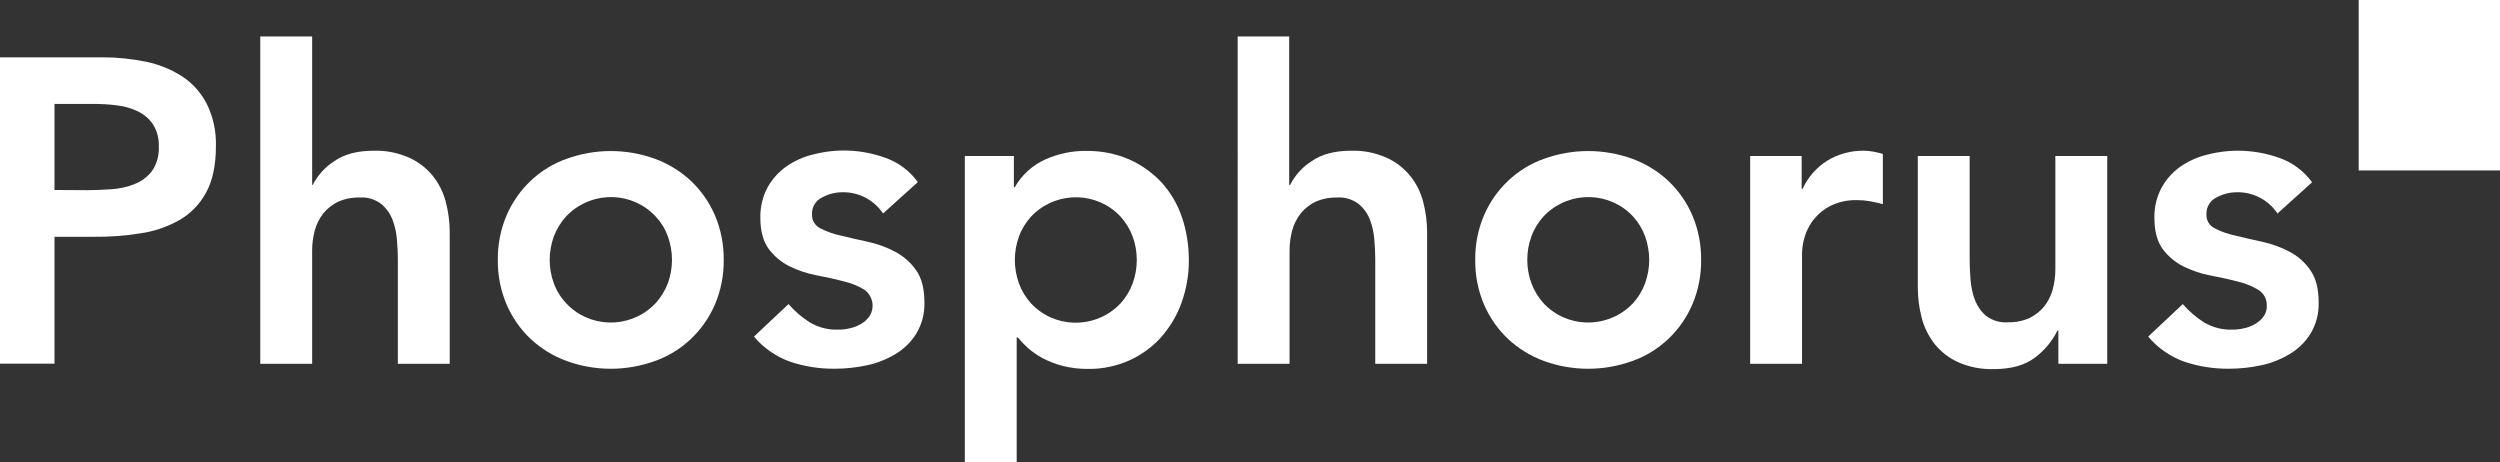
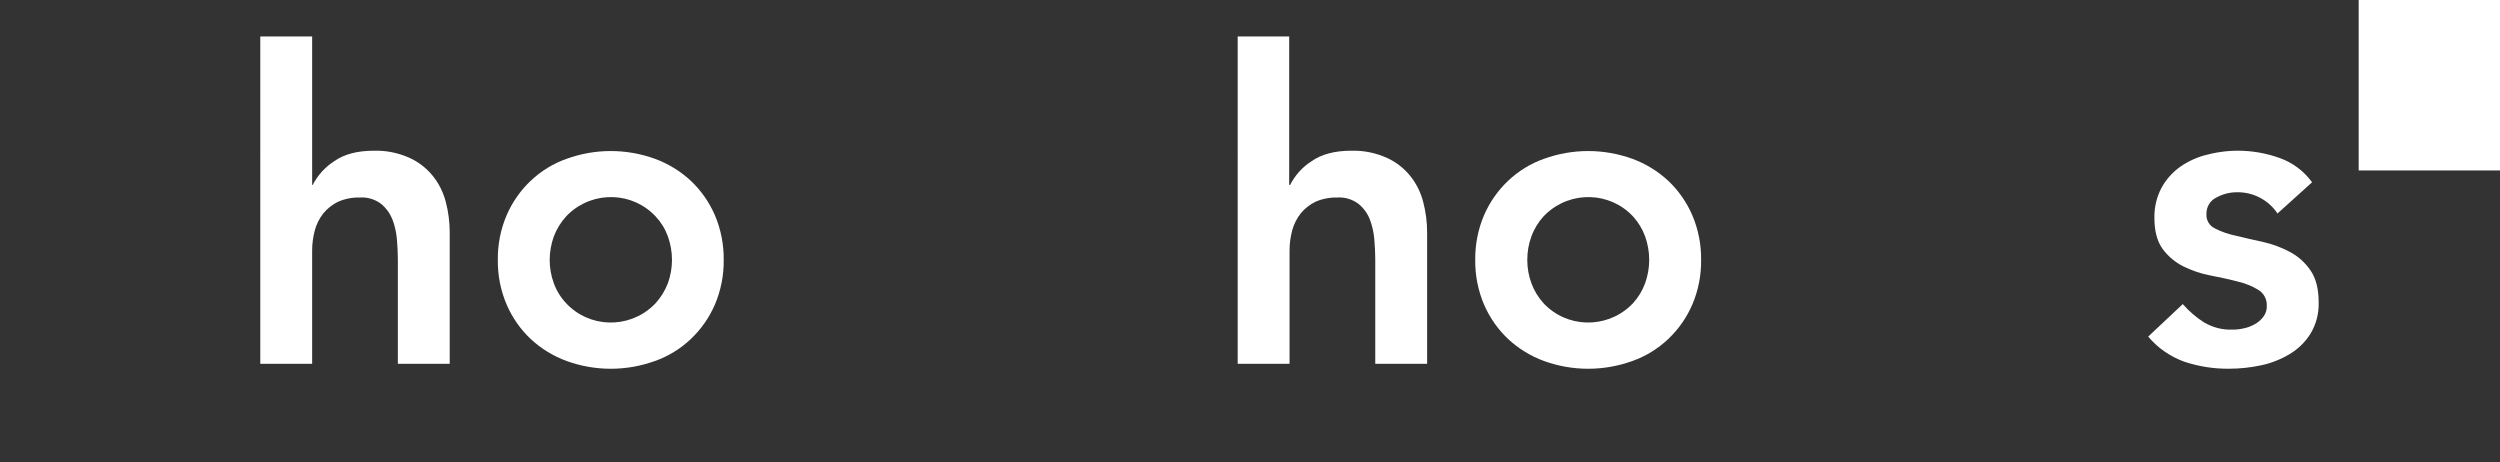
<svg xmlns="http://www.w3.org/2000/svg" id="Layer_2" viewBox="0 0 1330.3 246.1">
  <rect x="0" y="0" width="1330.3" height="246.1" fill="#333333" stroke="none" />
  <defs>
    <style>.cls-1,.cls-2,.cls-3,.cls-4,.cls-5,.cls-6,.cls-7,.cls-8,.cls-9,.cls-10,.cls-11{fill:none;}.cls-2{clip-path:url(#clippath-8);}.cls-3{clip-path:url(#clippath-7);}.cls-4{clip-path:url(#clippath-6);}.cls-5{clip-path:url(#clippath-9);}.cls-6{clip-path:url(#clippath-5);}.cls-7{clip-path:url(#clippath-3);}.cls-8{clip-path:url(#clippath-4);}.cls-9{clip-path:url(#clippath-2);}.cls-10{clip-path:url(#clippath-1);}.cls-12{fill:#fff;}.cls-11{clip-path:url(#clippath);}</style>
    <clipPath id="clippath">
      <rect class="cls-1" width="1330.3" height="246.1" />
    </clipPath>
    <clipPath id="clippath-1">
      <rect class="cls-1" width="1330.3" height="246.1" />
    </clipPath>
    <clipPath id="clippath-2">
      <rect class="cls-1" width="1330.3" height="246.1" />
    </clipPath>
    <clipPath id="clippath-3">
      <rect class="cls-1" width="1330.3" height="246.1" />
    </clipPath>
    <clipPath id="clippath-4">
-       <rect class="cls-1" width="1330.3" height="246.1" />
-     </clipPath>
+       </clipPath>
    <clipPath id="clippath-5">
      <rect class="cls-1" width="1330.3" height="246.1" />
    </clipPath>
    <clipPath id="clippath-6">
      <rect class="cls-1" width="1330.3" height="246.1" />
    </clipPath>
    <clipPath id="clippath-7">
      <rect class="cls-1" width="1330.3" height="246.1" />
    </clipPath>
    <clipPath id="clippath-8">
-       <rect class="cls-1" width="1330.3" height="246.1" />
-     </clipPath>
+       </clipPath>
    <clipPath id="clippath-9">
      <rect class="cls-1" width="1330.3" height="246.1" />
    </clipPath>
  </defs>
  <g id="Layer_1-2">
    <rect class="cls-12" x="1255.1" width="75.2" height="90.7" />
    <g class="cls-11">
-       <path class="cls-12" d="m0,30.5h54.8c7.6,0,15.2.8,22.7,2.3,6.8,1.4,13.4,4,19.2,7.7,5.6,3.6,10.1,8.6,13.2,14.5,3.5,7,5.2,14.8,5,22.7,0,10.3-1.8,18.6-5.3,24.9-3.3,6.1-8.3,11.2-14.3,14.6-6.5,3.6-13.5,6-20.8,7-8.2,1.3-16.5,1.9-24.8,1.8h-20.7v67.5H0V30.5Zm46.5,70.7c4.1,0,8.4-.2,12.9-.5,4.2-.3,8.4-1.2,12.3-2.8,3.6-1.4,6.8-3.8,9.2-6.9,2.6-3.8,3.8-8.3,3.6-12.9.2-4.3-.9-8.5-3.2-12.1-2.1-3-5-5.4-8.3-6.9-3.6-1.7-7.4-2.7-11.3-3.1-4-.5-8-.7-12-.7h-20.7v45.8l17.5.1Z" />
-     </g>
+       </g>
    <g class="cls-10">
      <path class="cls-12" d="m165.9,98.4h.5c2.6-5.1,6.6-9.5,11.4-12.6,5.4-3.8,12.5-5.6,21.1-5.6,6.5-.2,12.9,1.1,18.8,3.7,4.9,2.2,9.2,5.5,12.6,9.7,3.3,4.1,5.6,8.8,6.9,13.8,1.4,5.3,2.1,10.8,2.1,16.4v69.8h-27.6v-56c0-3.1-.2-6.5-.5-10.3-.3-3.6-1.1-7.2-2.4-10.6-1.3-3.2-3.4-6.1-6.1-8.3-3.3-2.4-7.3-3.6-11.3-3.3-4-.1-8,.7-11.6,2.3-3,1.5-5.7,3.6-7.8,6.2-2.1,2.7-3.6,5.7-4.5,9-.9,3.5-1.4,7-1.4,10.6v60.4h-27.6V19.4h27.6v79h-.2Z" />
    </g>
    <g class="cls-9">
      <path class="cls-12" d="m264.9,138.3c-.1-8.2,1.5-16.3,4.7-23.8,3-6.9,7.3-13.1,12.8-18.3,5.5-5.2,12-9.2,19.1-11.7,15.2-5.5,31.8-5.5,47,0,7.1,2.6,13.6,6.6,19.1,11.7,5.5,5.2,9.8,11.4,12.8,18.3,3.2,7.5,4.8,15.7,4.7,23.8.1,8.2-1.5,16.3-4.7,23.8-3,6.9-7.3,13.1-12.8,18.3s-12,9.2-19.1,11.7c-15.2,5.5-31.8,5.5-47,0-7.1-2.6-13.6-6.6-19.1-11.7-5.5-5.2-9.8-11.4-12.8-18.3-3.2-7.5-4.8-15.6-4.7-23.8m27.6,0c0,4.2.7,8.4,2.2,12.4,1.4,3.9,3.6,7.5,6.5,10.6,12.3,13.2,33,13.8,46.2,1.5l1.5-1.5c2.8-3.1,5-6.7,6.5-10.6,2.9-8,2.9-16.8,0-24.9-1.4-3.9-3.6-7.5-6.5-10.6-12.3-13.2-33-13.8-46.2-1.5l-1.5,1.5c-2.8,3.1-5,6.7-6.5,10.6-1.4,4-2.2,8.2-2.2,12.5" />
    </g>
    <g class="cls-7">
-       <path class="cls-12" d="m469.9,113.6c-4.8-7.2-13-11.5-21.7-11.3-3.8,0-7.5,1-10.8,2.8-3.4,1.6-5.5,5.2-5.3,9-.2,3.1,1.6,6,4.4,7.4,3.5,1.8,7.2,3.1,11.1,3.9,4.5,1.1,9.2,2.2,14.4,3.3,5,1.1,9.9,2.9,14.4,5.3,4.4,2.3,8.2,5.7,11.1,9.8s4.4,9.8,4.4,17c.2,5.9-1.3,11.6-4.3,16.7-2.8,4.5-6.6,8.2-11.1,10.9-4.7,2.8-9.9,4.9-15.3,6-5.6,1.2-11.3,1.8-17,1.8-8.1.1-16.1-1.2-23.7-3.7-7.5-2.7-14.2-7.3-19.3-13.4l18.4-17.3c3.3,3.8,7.1,7.1,11.4,9.8,4.5,2.6,9.6,4,14.9,3.8,2.1,0,4.2-.2,6.2-.7,2.1-.4,4.1-1.2,6-2.3,1.8-1,3.3-2.4,4.5-4,3.1-4.7,1.9-10.9-2.6-14.2-3.4-2.1-7.2-3.6-11.1-4.5-4.5-1.2-9.3-2.2-14.4-3.2-5-.9-9.8-2.6-14.4-4.8-4.4-2.2-8.2-5.4-11.1-9.3-2.9-4-4.4-9.5-4.4-16.6-.1-5.6,1.2-11.1,3.8-16,2.4-4.4,5.9-8.3,10-11.2,4.3-3,9.2-5.2,14.3-6.4,12.6-3.3,26-2.7,38.2,1.7,7,2.4,13.2,7,17.5,13l-18.5,16.7Z" />
-     </g>
+       </g>
    <g class="cls-8">
      <path class="cls-12" d="m513.2,83h26.3v16.6h.5c3.7-6.5,9.3-11.6,16.1-14.7,6.9-3.1,14.3-4.7,21.9-4.6,7.8-.1,15.6,1.4,22.8,4.5,6.6,2.9,12.4,7.1,17.3,12.3,4.8,5.3,8.5,11.6,10.8,18.4,2.5,7.3,3.7,15.1,3.7,22.8.1,7.8-1.3,15.5-3.9,22.8-2.4,6.8-6.2,13-10.9,18.4-4.7,5.2-10.5,9.4-16.9,12.3-6.8,3-14.2,4.6-21.7,4.5-4.7.1-9.3-.5-13.8-1.6-3.7-1-7.2-2.3-10.6-4.1-2.8-1.5-5.4-3.3-7.8-5.4-1.9-1.7-3.7-3.6-5.3-5.6h-.7v66.6h-27.6V83h-.2Zm91.7,55.3c0-4.2-.7-8.5-2.2-12.4-1.4-3.9-3.6-7.5-6.4-10.6-12.3-13.2-33-13.8-46.2-1.5l-1.5,1.5c-2.8,3.1-5,6.7-6.4,10.6-2.9,8-2.9,16.8,0,24.9,1.4,3.9,3.6,7.5,6.4,10.6,12.3,13.2,33,13.8,46.2,1.5l1.5-1.5c2.8-3.1,5-6.7,6.4-10.6,1.5-4.1,2.2-8.3,2.2-12.5h0Z" />
    </g>
    <g class="cls-6">
      <path class="cls-12" d="m686,98.4h.5c2.6-5.1,6.5-9.5,11.4-12.6,5.4-3.8,12.5-5.6,21.1-5.6,6.5-.2,12.9,1.1,18.8,3.7,4.9,2.2,9.2,5.5,12.6,9.7,3.3,4.1,5.6,8.8,6.9,13.8,1.4,5.3,2.1,10.8,2.1,16.4v69.8h-27.6v-56c0-3.1-.2-6.5-.5-10.3-.3-3.6-1.1-7.2-2.4-10.6-1.3-3.3-3.4-6.1-6.1-8.3-3.3-2.4-7.3-3.6-11.3-3.3-4-.1-8,.7-11.6,2.3-3,1.5-5.7,3.6-7.8,6.2-2.1,2.7-3.6,5.7-4.5,9-.9,3.5-1.4,7-1.4,10.6v60.4h-27.6V19.4h27.4v79Z" />
    </g>
    <g class="cls-4">
      <path class="cls-12" d="m785,138.3c-.1-8.2,1.5-16.3,4.7-23.8,3-6.9,7.3-13.1,12.8-18.3,5.5-5.2,12-9.2,19.1-11.7,15.2-5.5,31.8-5.5,47,0,7.1,2.6,13.6,6.6,19.1,11.7,5.5,5.2,9.8,11.4,12.8,18.3,3.2,7.5,4.8,15.7,4.7,23.8.1,8.2-1.5,16.3-4.7,23.8-3,6.9-7.3,13.1-12.8,18.3s-12,9.2-19.1,11.7c-15.2,5.5-31.8,5.5-47,0-7.1-2.6-13.6-6.6-19.1-11.7-5.5-5.2-9.8-11.4-12.8-18.3-3.2-7.5-4.8-15.6-4.7-23.8m27.7,0c0,4.2.7,8.4,2.2,12.4,1.4,3.9,3.6,7.5,6.4,10.6,12.3,13.2,33,13.8,46.2,1.5l1.5-1.5c2.8-3.1,5-6.7,6.4-10.6,2.9-8,2.9-16.8,0-24.9-1.4-3.9-3.6-7.5-6.4-10.6-12.3-13.2-33-13.8-46.2-1.5l-1.5,1.5c-2.8,3.1-5,6.7-6.4,10.6-1.5,4-2.2,8.2-2.2,12.5Z" />
    </g>
    <g class="cls-3">
-       <path class="cls-12" d="m931.1,83h27.6v17.5h.5c2.8-6.2,7.4-11.4,13.1-15,5.9-3.6,12.7-5.4,19.6-5.3,1.7,0,3.3.2,5,.5,1.6.3,3.3.7,5,1.2v26.7c-2.3-.6-4.6-1.1-6.8-1.5s-4.4-.6-6.6-.6c-5.4-.2-10.8,1-15.5,3.6-3.6,2-6.6,4.8-9,8.2-1.9,2.8-3.3,5.9-4.1,9.2-.6,2.3-.9,4.6-1,6.9v59.2h-27.6v-110.6h-.2Z" />
-     </g>
+       </g>
    <g class="cls-2">
      <path class="cls-12" d="m1121.6,193.6h-26.3v-17.7h-.5c-2.8,5.7-6.9,10.6-12,14.4-5.4,4.1-12.7,6.1-21.9,6.1-6.4.2-12.8-1-18.8-3.6-4.9-2.2-9.2-5.5-12.6-9.7-3.2-4.1-5.6-8.9-6.9-13.9-1.4-5.3-2.1-10.8-2.1-16.4v-69.8h27.6v56c0,3.1.2,6.5.5,10.3.3,3.6,1.1,7.2,2.4,10.6,1.3,3.2,3.3,6.1,6,8.3,3.3,2.4,7.3,3.6,11.4,3.3,4,.1,8-.7,11.6-2.3,3-1.5,5.7-3.6,7.8-6.2,2.1-2.7,3.6-5.7,4.5-9,.9-3.5,1.4-7,1.4-10.6v-60.4h27.6v110.6h.3Z" />
    </g>
    <g class="cls-5">
      <path class="cls-12" d="m1211.9,113.6c-4.8-7.2-13-11.5-21.7-11.3-3.8,0-7.5,1-10.8,2.8-3.4,1.6-5.5,5.2-5.3,9-.2,3.1,1.6,6,4.4,7.4,3.5,1.8,7.2,3.1,11.1,3.9,4.5,1.1,9.3,2.2,14.4,3.3,5,1.1,9.9,2.9,14.4,5.3,4.4,2.3,8.2,5.7,11,9.8,2.9,4.1,4.4,9.8,4.4,17,.2,5.9-1.3,11.7-4.3,16.7-2.8,4.5-6.6,8.2-11.1,10.9-4.7,2.8-9.9,4.9-15.3,6-5.6,1.2-11.3,1.8-17,1.8-8.1.1-16.1-1.2-23.7-3.7-7.5-2.7-14.2-7.3-19.3-13.4l18.4-17.3c3.3,3.8,7.1,7.1,11.4,9.8,4.5,2.6,9.6,4,14.9,3.8,2.1,0,4.2-.2,6.2-.7,2.1-.4,4.1-1.2,6-2.3,1.8-1,3.3-2.4,4.5-4,1.2-1.7,1.8-3.6,1.7-5.6.2-3.4-1.5-6.7-4.4-8.5-3.4-2.1-7.2-3.6-11.1-4.5-4.5-1.2-9.3-2.2-14.4-3.2-5-.9-9.8-2.6-14.4-4.8-4.4-2.2-8.2-5.4-11.1-9.3-2.9-4-4.4-9.5-4.4-16.6-.1-5.6,1.2-11.1,3.8-16,2.4-4.4,5.9-8.3,10-11.2,4.3-3,9.2-5.2,14.3-6.4,12.6-3.3,26-2.7,38.3,1.7,7,2.4,13.2,7,17.5,13l-18.4,16.6Z" />
    </g>
  </g>
</svg>